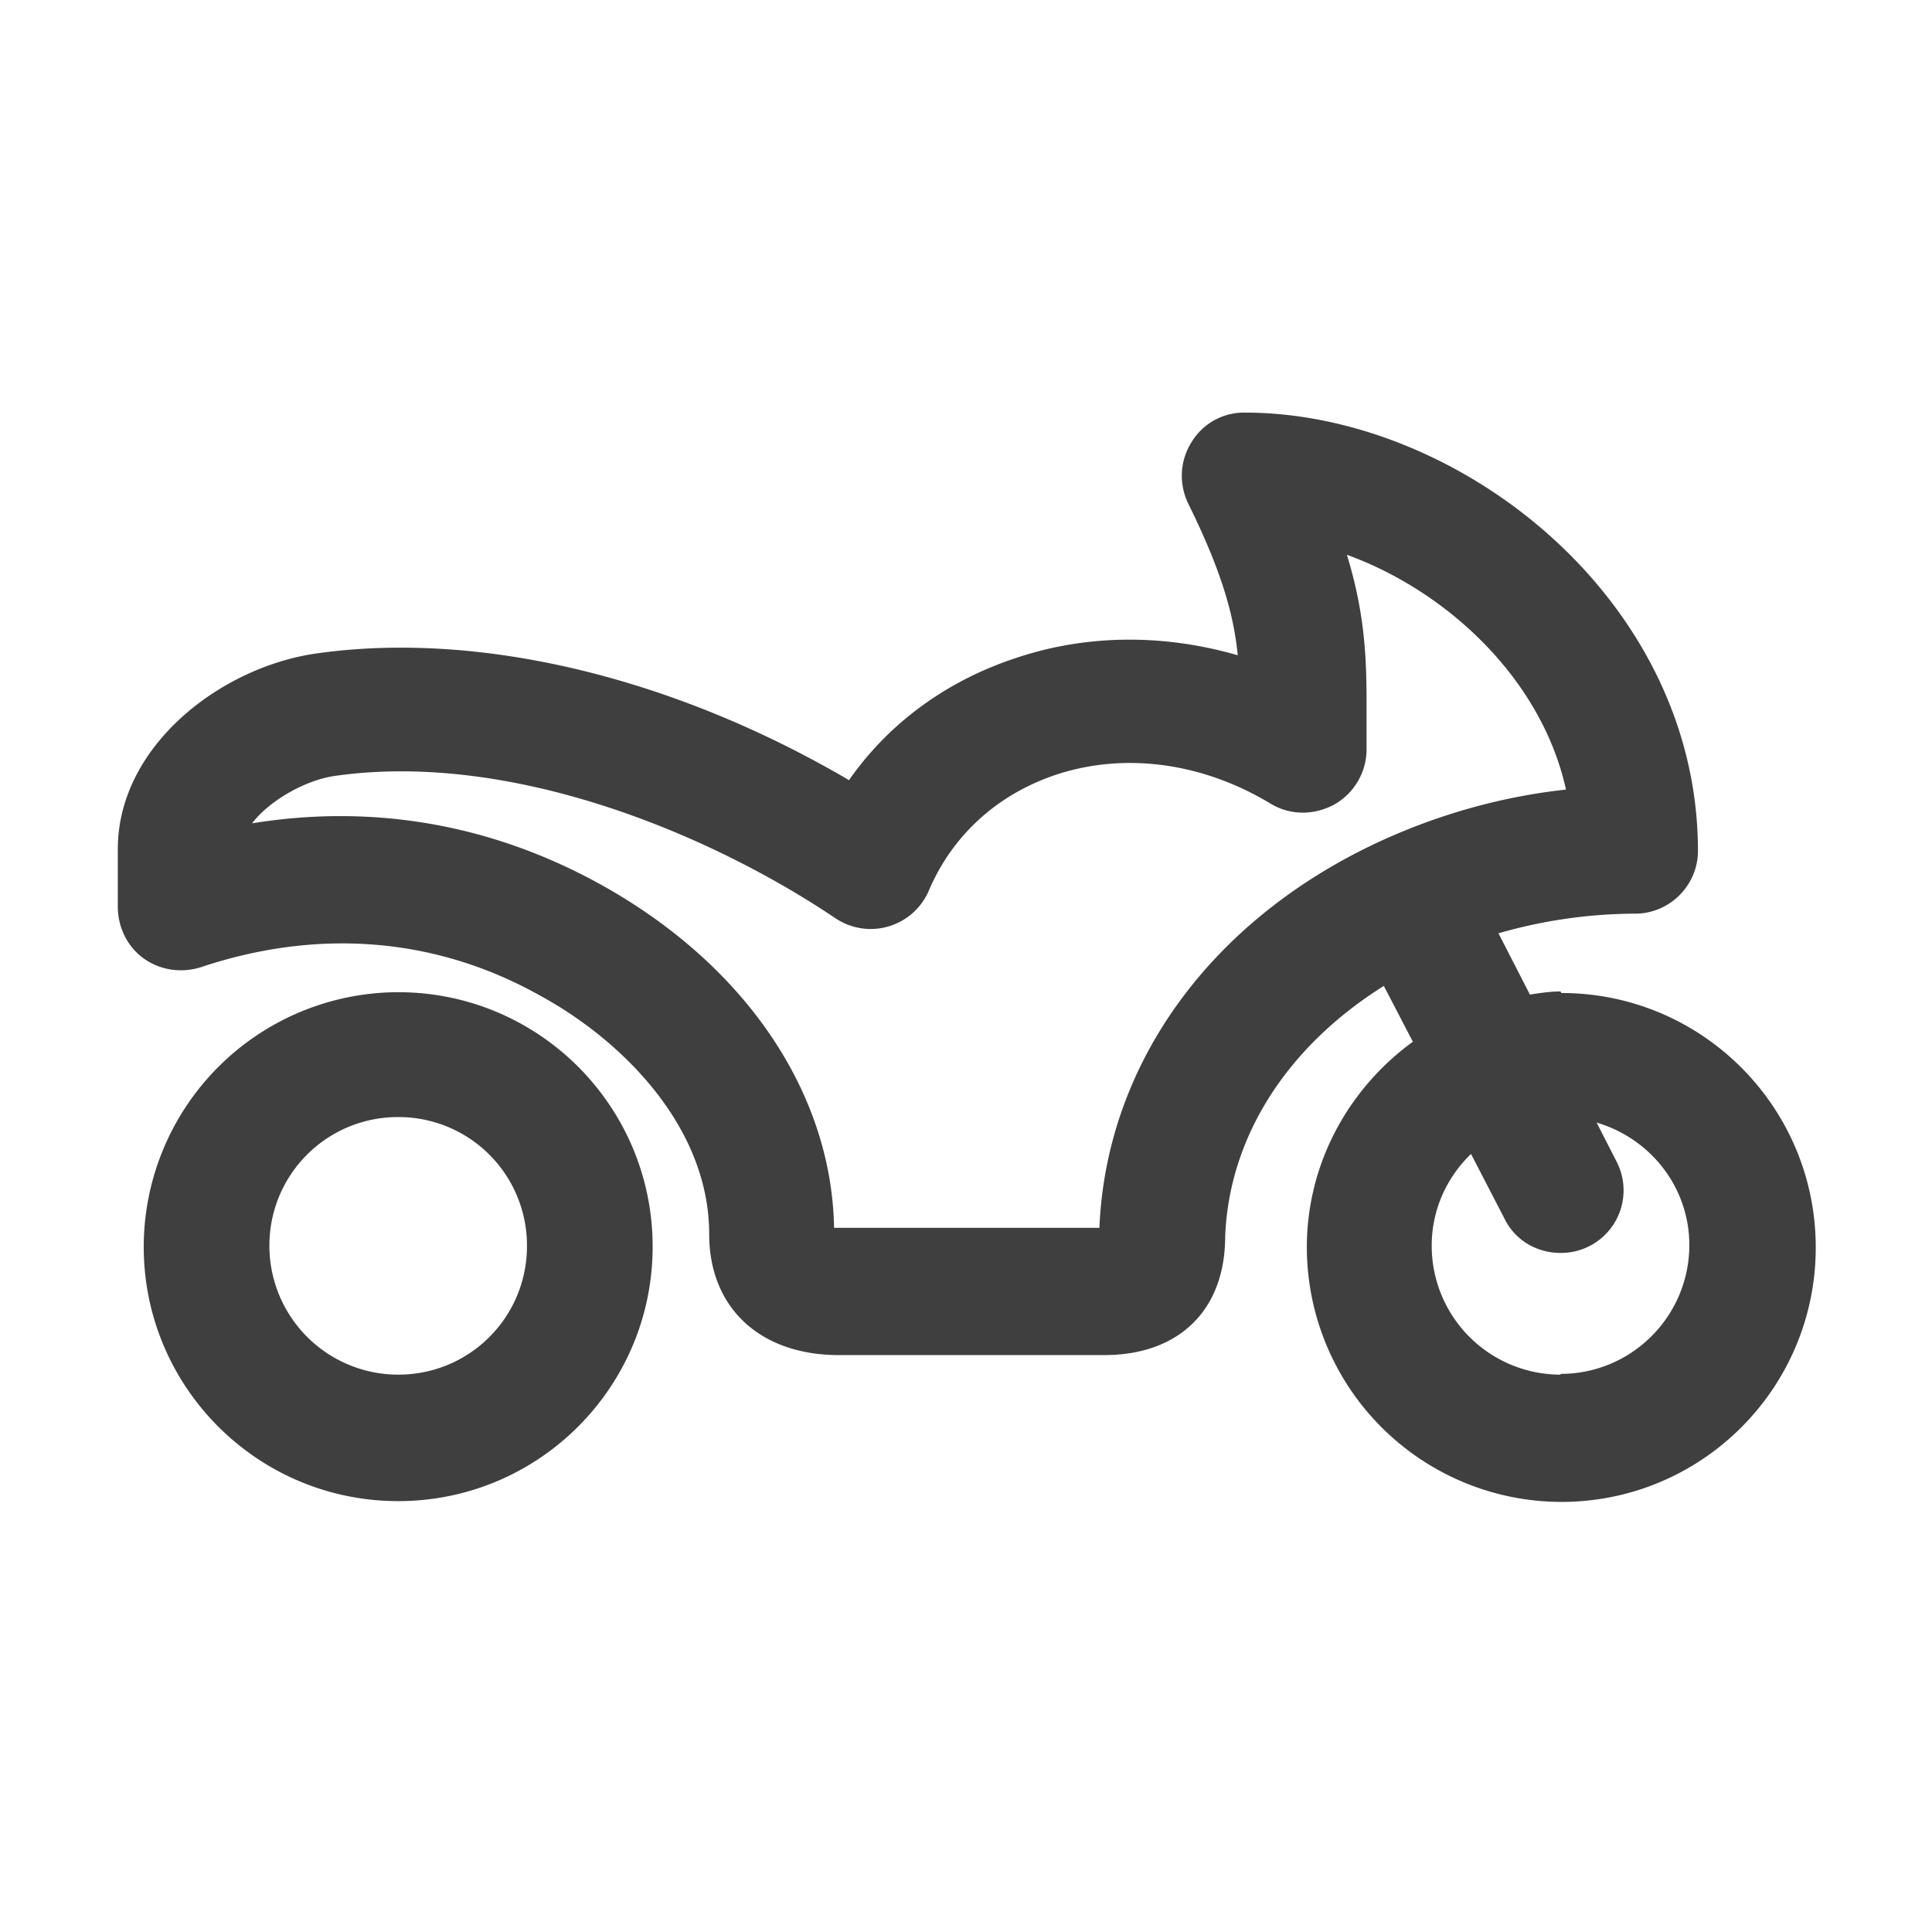
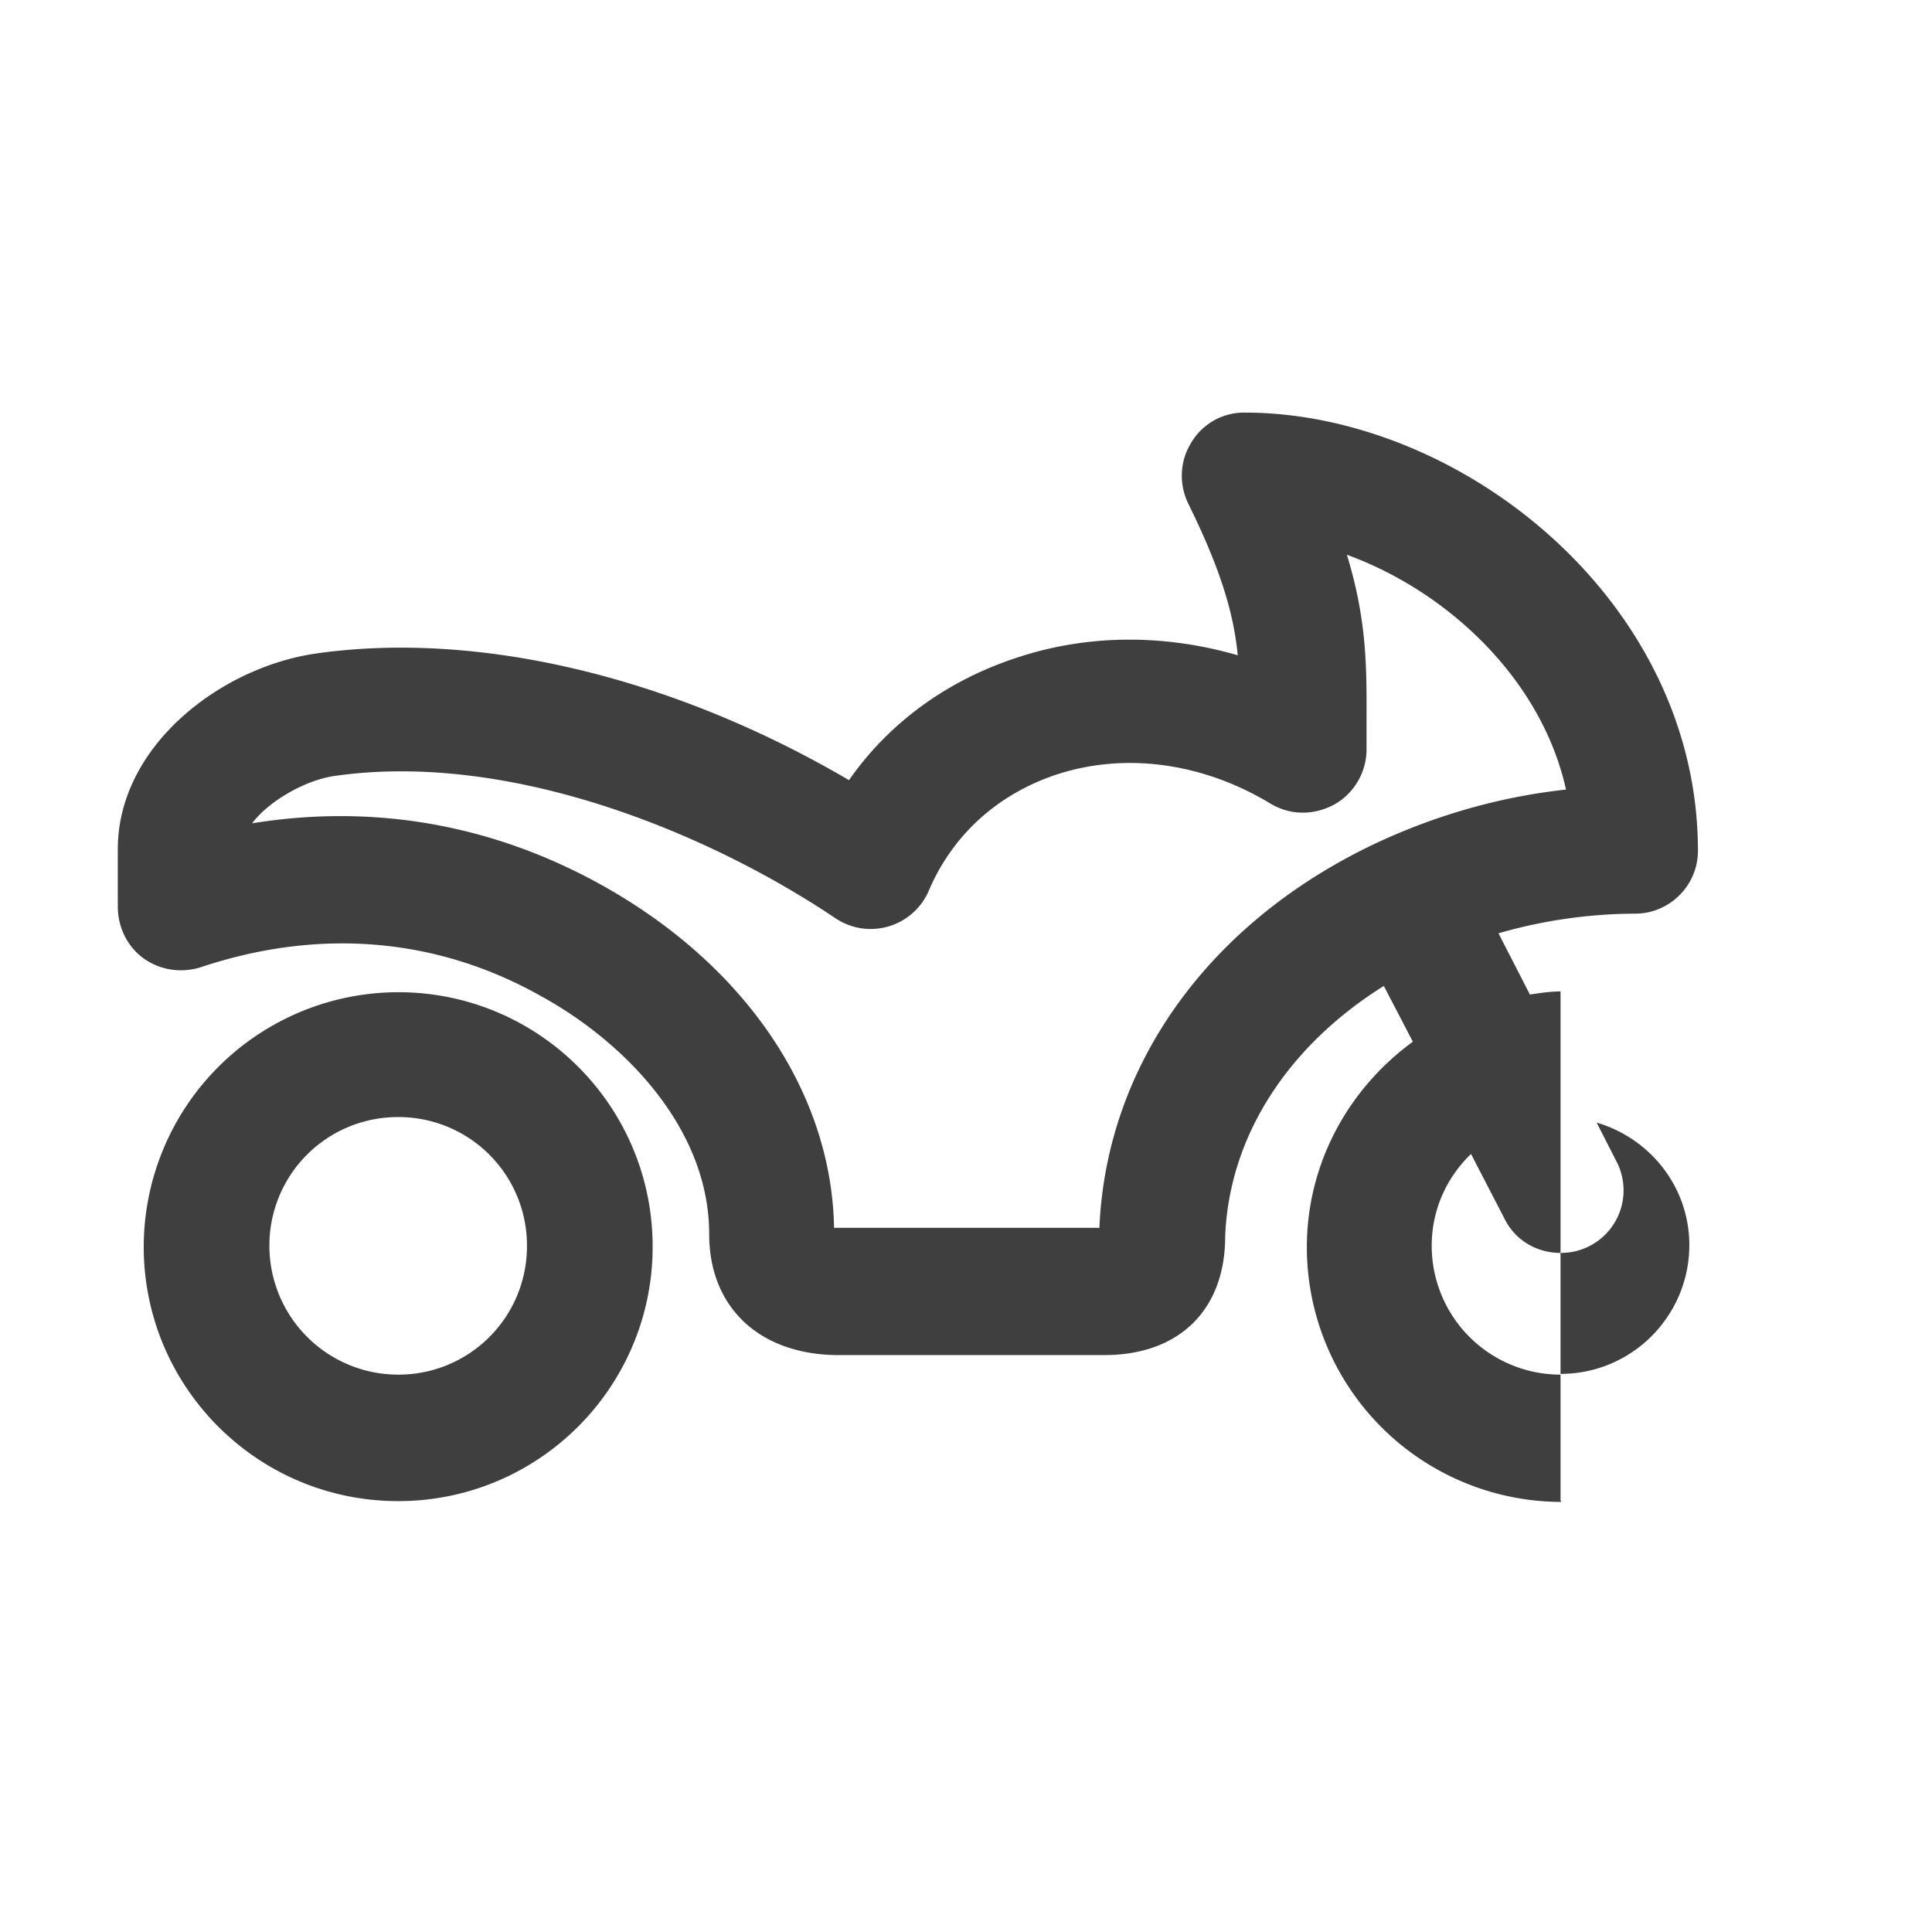
<svg xmlns="http://www.w3.org/2000/svg" fill="none" viewBox="0 0 41 41">
-   <path fill="#3F3F3F" d="M33.117 21.04c-.217 0-.434.033-.65.066l-.667-1.3a10.605 10.605 0 0 1 2.9-.417c.733 0 1.333-.6 1.333-1.333 0-5.334-5.066-9.3-9.616-9.3a1.3 1.3 0 0 0-1.134.633c-.25.4-.266.884-.066 1.3.7 1.417.966 2.35 1.05 3.217-1.55-.45-3.184-.45-4.684.05-1.483.483-2.716 1.383-3.566 2.6-3.75-2.2-7.884-3.184-11.334-2.684-2.016.3-4.183 1.967-4.183 4.15V19.24c0 .433.2.85.55 1.1.35.25.8.317 1.217.184 2.5-.834 5-.634 7.216.616 1.734.95 3.567 2.784 3.567 5.05 0 1.567 1.083 2.567 2.75 2.567h5.633c1.6 0 2.567-.967 2.567-2.517.083-2.117 1.317-4.033 3.367-5.317l.616 1.184c-1.35.983-2.25 2.566-2.25 4.366a5.41 5.41 0 0 0 5.4 5.4c2.984 0 5.4-2.416 5.4-5.4 0-2.983-2.416-5.4-5.4-5.4l-.016-.033Zm-9.784 5.016H17.7c-.05-2.867-1.883-5.584-4.95-7.284-2.317-1.283-4.833-1.716-7.4-1.3.35-.466 1.1-.9 1.717-1 3.733-.55 7.966 1.2 10.666 3.017a1.342 1.342 0 0 0 1.983-.6c.5-1.166 1.45-2.033 2.7-2.45 1.467-.483 3.117-.25 4.55.617.417.25.917.25 1.35.017.417-.234.684-.684.684-1.167v-.517c0-1.1.033-2.15-.417-3.616 2.15.783 4.134 2.65 4.65 4.983-1.383.15-2.716.533-3.95 1.1-3.566 1.65-5.783 4.683-5.95 8.15v.05Zm9.784 3.116a2.735 2.735 0 0 1-2.734-2.733c0-.767.317-1.45.834-1.95l.716 1.383c.234.467.7.717 1.184.717a1.328 1.328 0 0 0 1.183-1.95l-.417-.816c1.134.333 1.967 1.366 1.967 2.6 0 1.5-1.217 2.733-2.733 2.733v.017ZM8.45 21.056a5.41 5.41 0 0 0-5.4 5.4c0 2.983 2.417 5.4 5.4 5.4 2.983 0 5.4-2.417 5.4-5.4 0-2.983-2.417-5.4-5.4-5.4Zm0 8.116a2.735 2.735 0 0 1-2.733-2.733 2.724 2.724 0 0 1 2.733-2.733 2.724 2.724 0 0 1 2.733 2.733 2.724 2.724 0 0 1-2.733 2.733Z" />
+   <path fill="#3F3F3F" d="M33.117 21.04c-.217 0-.434.033-.65.066l-.667-1.3a10.605 10.605 0 0 1 2.9-.417c.733 0 1.333-.6 1.333-1.333 0-5.334-5.066-9.3-9.616-9.3a1.3 1.3 0 0 0-1.134.633c-.25.4-.266.884-.066 1.3.7 1.417.966 2.35 1.05 3.217-1.55-.45-3.184-.45-4.684.05-1.483.483-2.716 1.383-3.566 2.6-3.75-2.2-7.884-3.184-11.334-2.684-2.016.3-4.183 1.967-4.183 4.15V19.24c0 .433.2.85.55 1.1.35.25.8.317 1.217.184 2.5-.834 5-.634 7.216.616 1.734.95 3.567 2.784 3.567 5.05 0 1.567 1.083 2.567 2.75 2.567h5.633c1.6 0 2.567-.967 2.567-2.517.083-2.117 1.317-4.033 3.367-5.317l.616 1.184c-1.35.983-2.25 2.566-2.25 4.366a5.41 5.41 0 0 0 5.4 5.4l-.016-.033Zm-9.784 5.016H17.7c-.05-2.867-1.883-5.584-4.95-7.284-2.317-1.283-4.833-1.716-7.4-1.3.35-.466 1.1-.9 1.717-1 3.733-.55 7.966 1.2 10.666 3.017a1.342 1.342 0 0 0 1.983-.6c.5-1.166 1.45-2.033 2.7-2.45 1.467-.483 3.117-.25 4.55.617.417.25.917.25 1.35.017.417-.234.684-.684.684-1.167v-.517c0-1.1.033-2.15-.417-3.616 2.15.783 4.134 2.65 4.65 4.983-1.383.15-2.716.533-3.95 1.1-3.566 1.65-5.783 4.683-5.95 8.15v.05Zm9.784 3.116a2.735 2.735 0 0 1-2.734-2.733c0-.767.317-1.45.834-1.95l.716 1.383c.234.467.7.717 1.184.717a1.328 1.328 0 0 0 1.183-1.95l-.417-.816c1.134.333 1.967 1.366 1.967 2.6 0 1.5-1.217 2.733-2.733 2.733v.017ZM8.45 21.056a5.41 5.41 0 0 0-5.4 5.4c0 2.983 2.417 5.4 5.4 5.4 2.983 0 5.4-2.417 5.4-5.4 0-2.983-2.417-5.4-5.4-5.4Zm0 8.116a2.735 2.735 0 0 1-2.733-2.733 2.724 2.724 0 0 1 2.733-2.733 2.724 2.724 0 0 1 2.733 2.733 2.724 2.724 0 0 1-2.733 2.733Z" />
</svg>